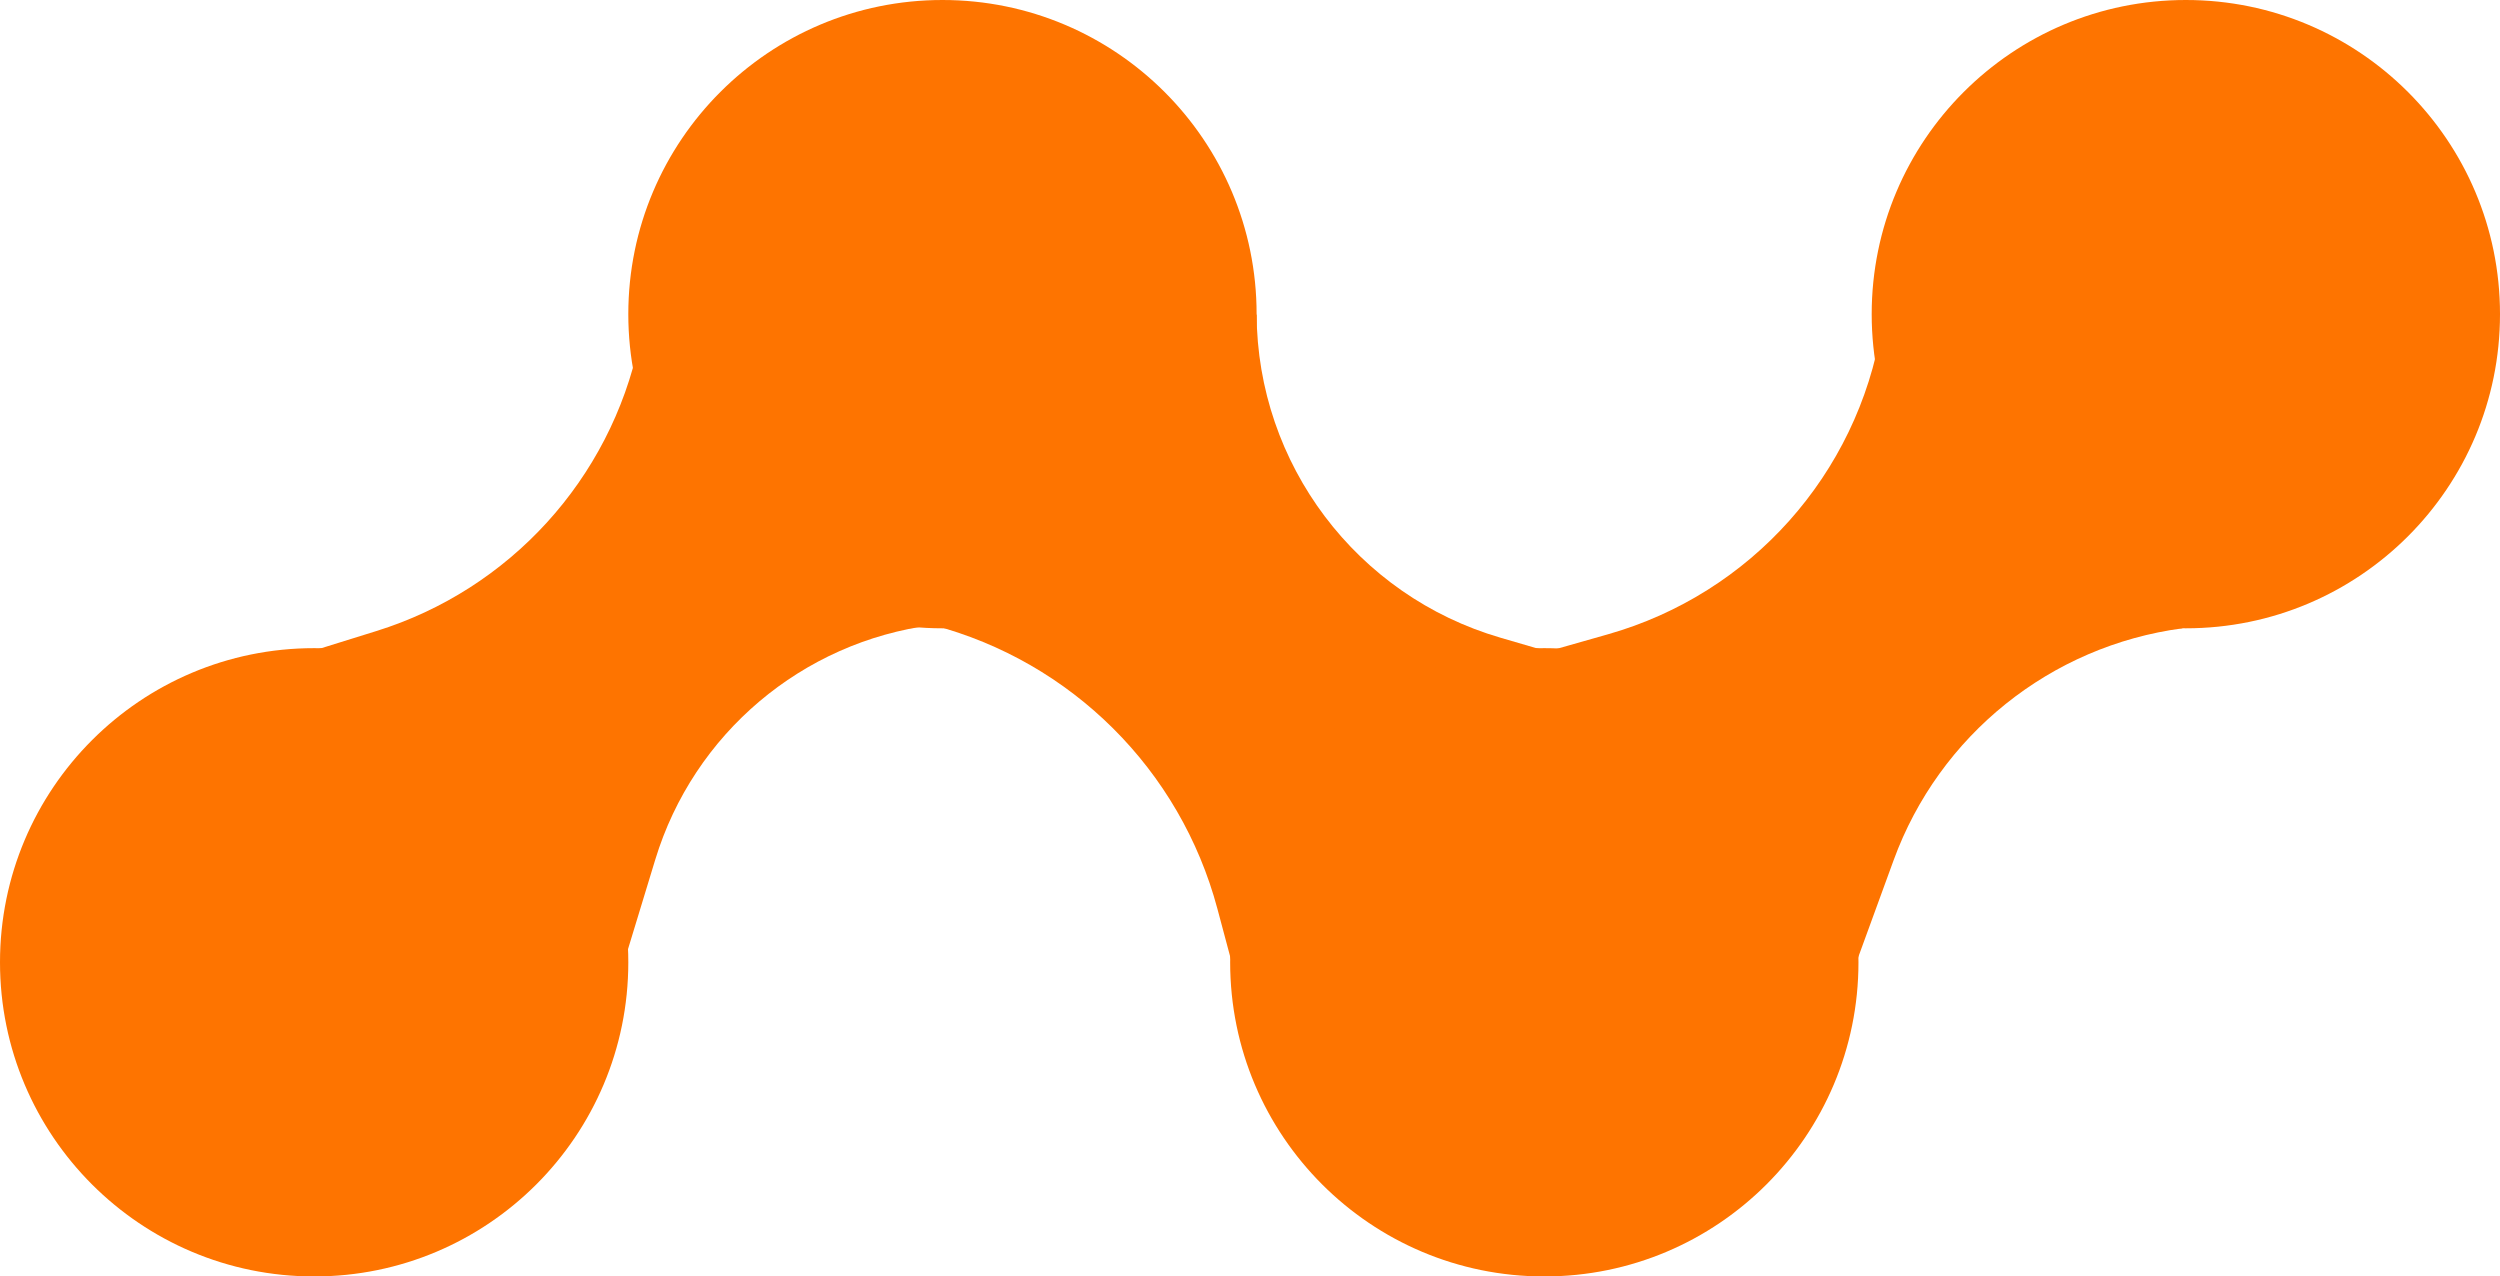
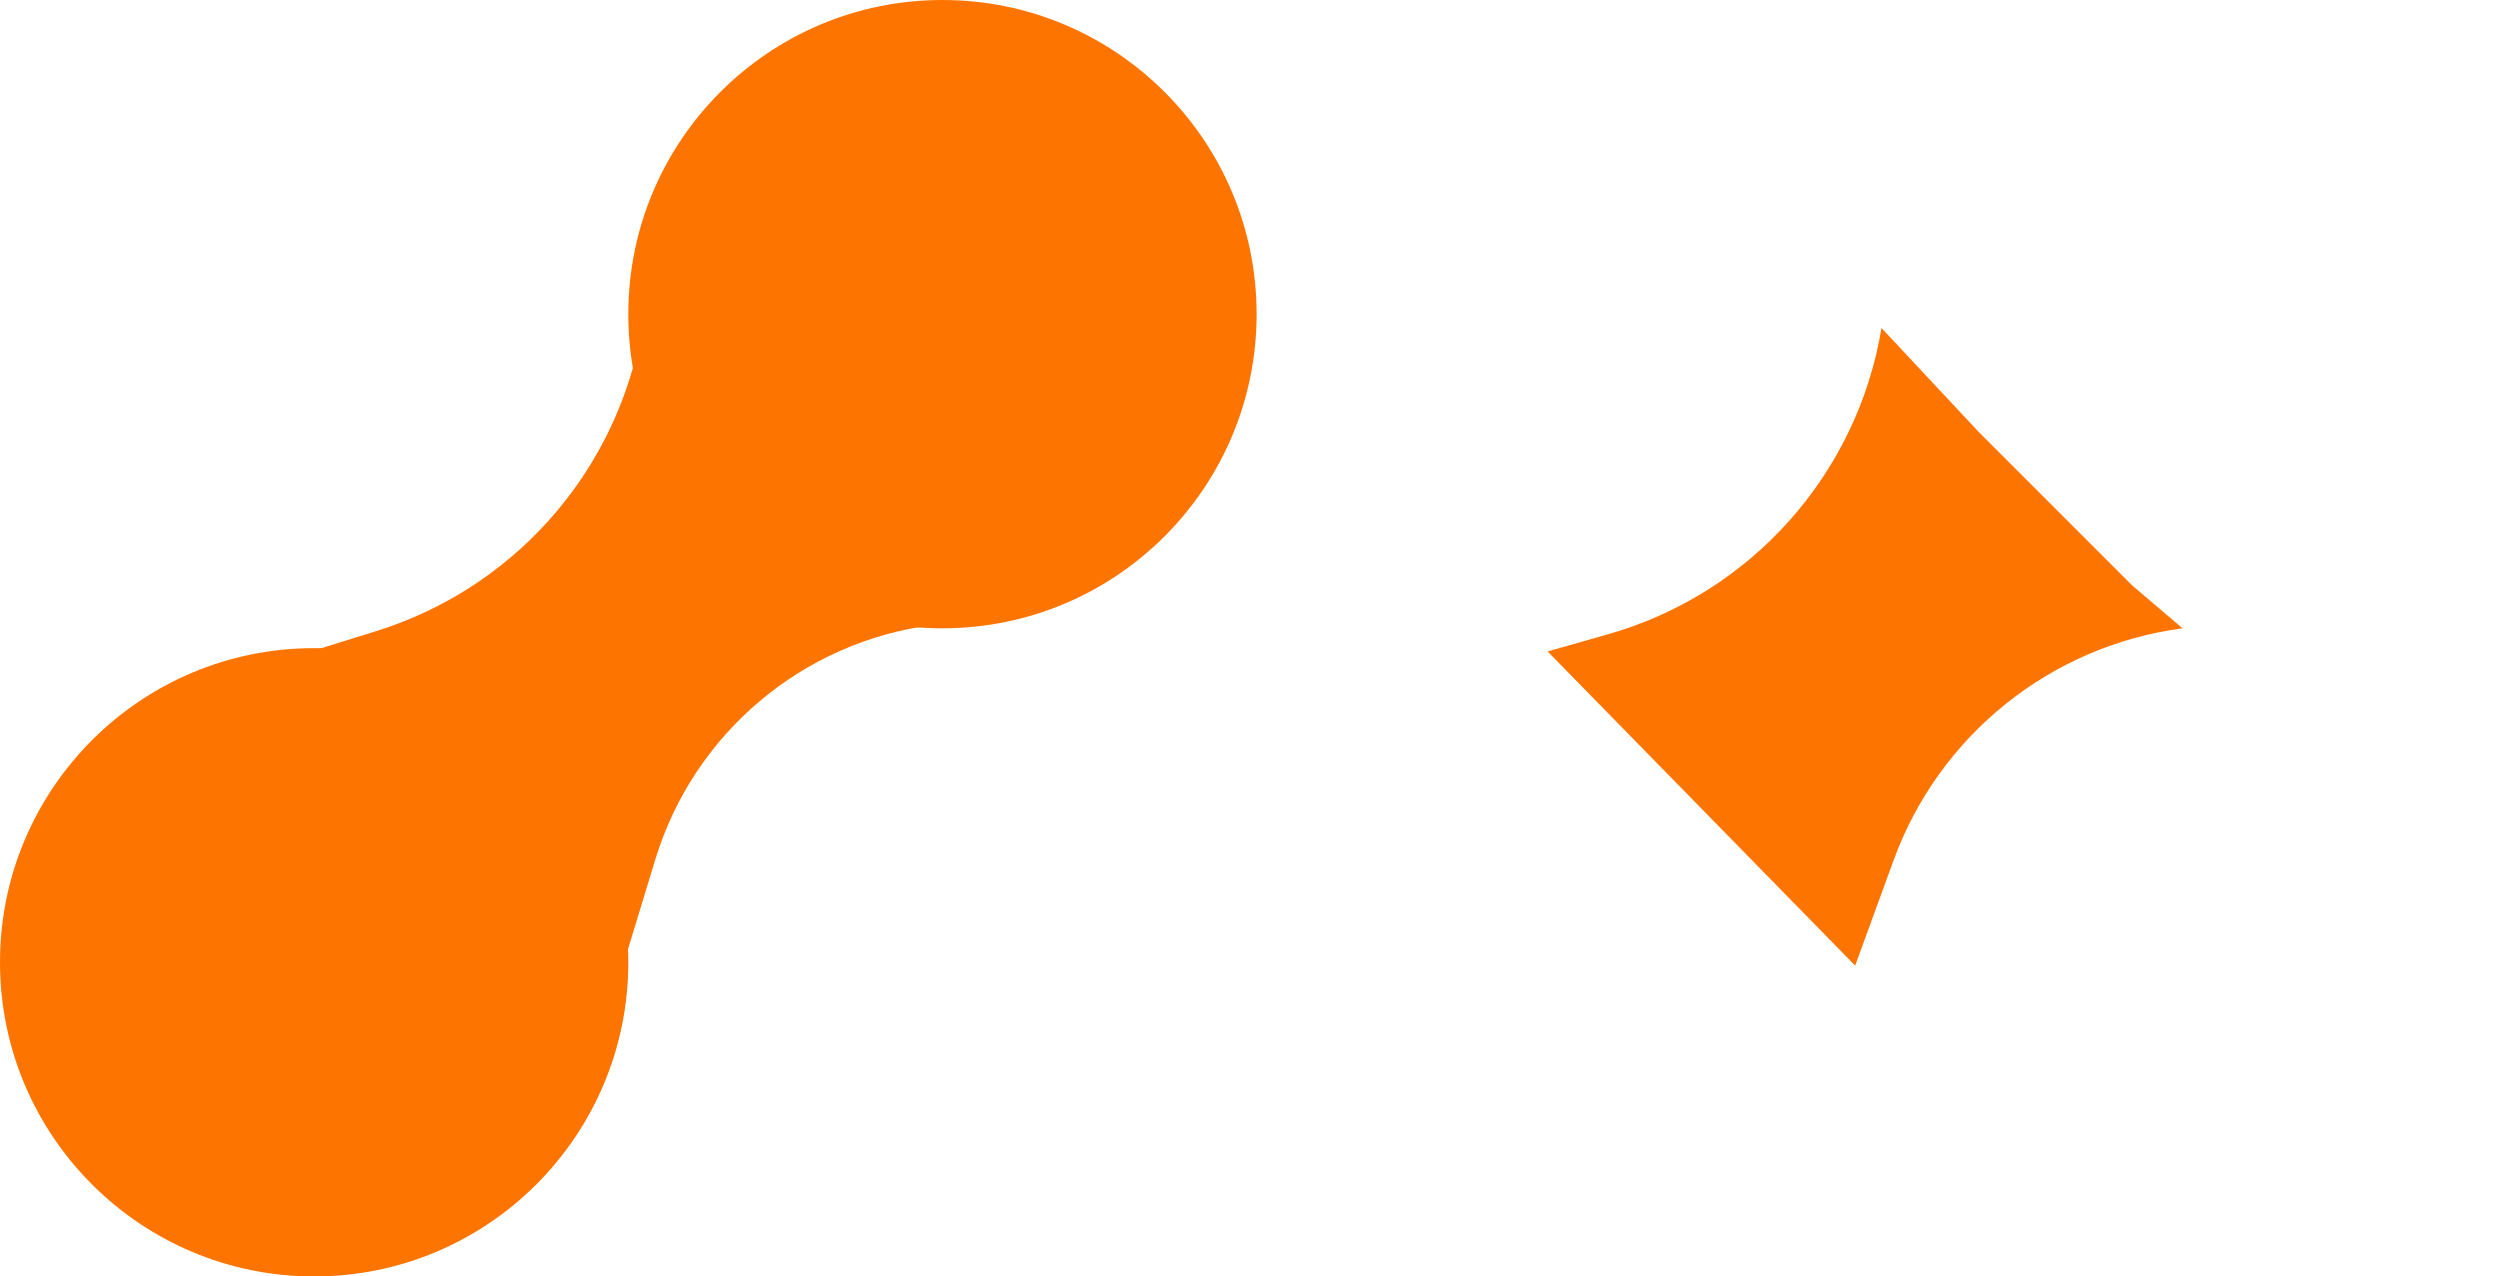
<svg xmlns="http://www.w3.org/2000/svg" width="378" height="193" viewBox="0 0 378 193" fill="none">
  <path d="M322.437 88.564L330 95V95C310.047 97.648 293.215 111.159 286.315 130.067L280.5 146L234 98.5L243.134 95.903C264.714 89.766 280.819 71.731 284.484 49.596V49.596L299.103 65.229L322.437 88.564Z" fill="#FE7400" />
  <path d="M133.491 87.967L141 94.5V94.5C121.271 97.064 104.871 110.94 99.076 129.972L94.5 145L47 98.5L56.906 95.415C77.058 89.14 92.25 72.472 96.636 51.826V51.826L110.157 64.633L133.491 87.967Z" fill="#FE7400" />
-   <path d="M181.818 59.93L190 47.5V47.5C190.107 70.173 205.11 90.077 226.877 96.423L234 98.5L186.5 146.5L184.068 137.397C178.458 116.401 162.018 100.026 141 94.5V94.5L156.398 80.974L181.818 59.93Z" fill="#FE7400" />
-   <circle cx="330.5" cy="47.5" r="47.5" fill="#FE7400" />
-   <circle cx="233.5" cy="145.5" r="47.5" fill="#FE7400" />
  <circle cx="142.5" cy="47.5" r="47.5" fill="#FE7400" />
  <circle cx="47.5" cy="145.5" r="47.5" fill="#FE7400" />
</svg>